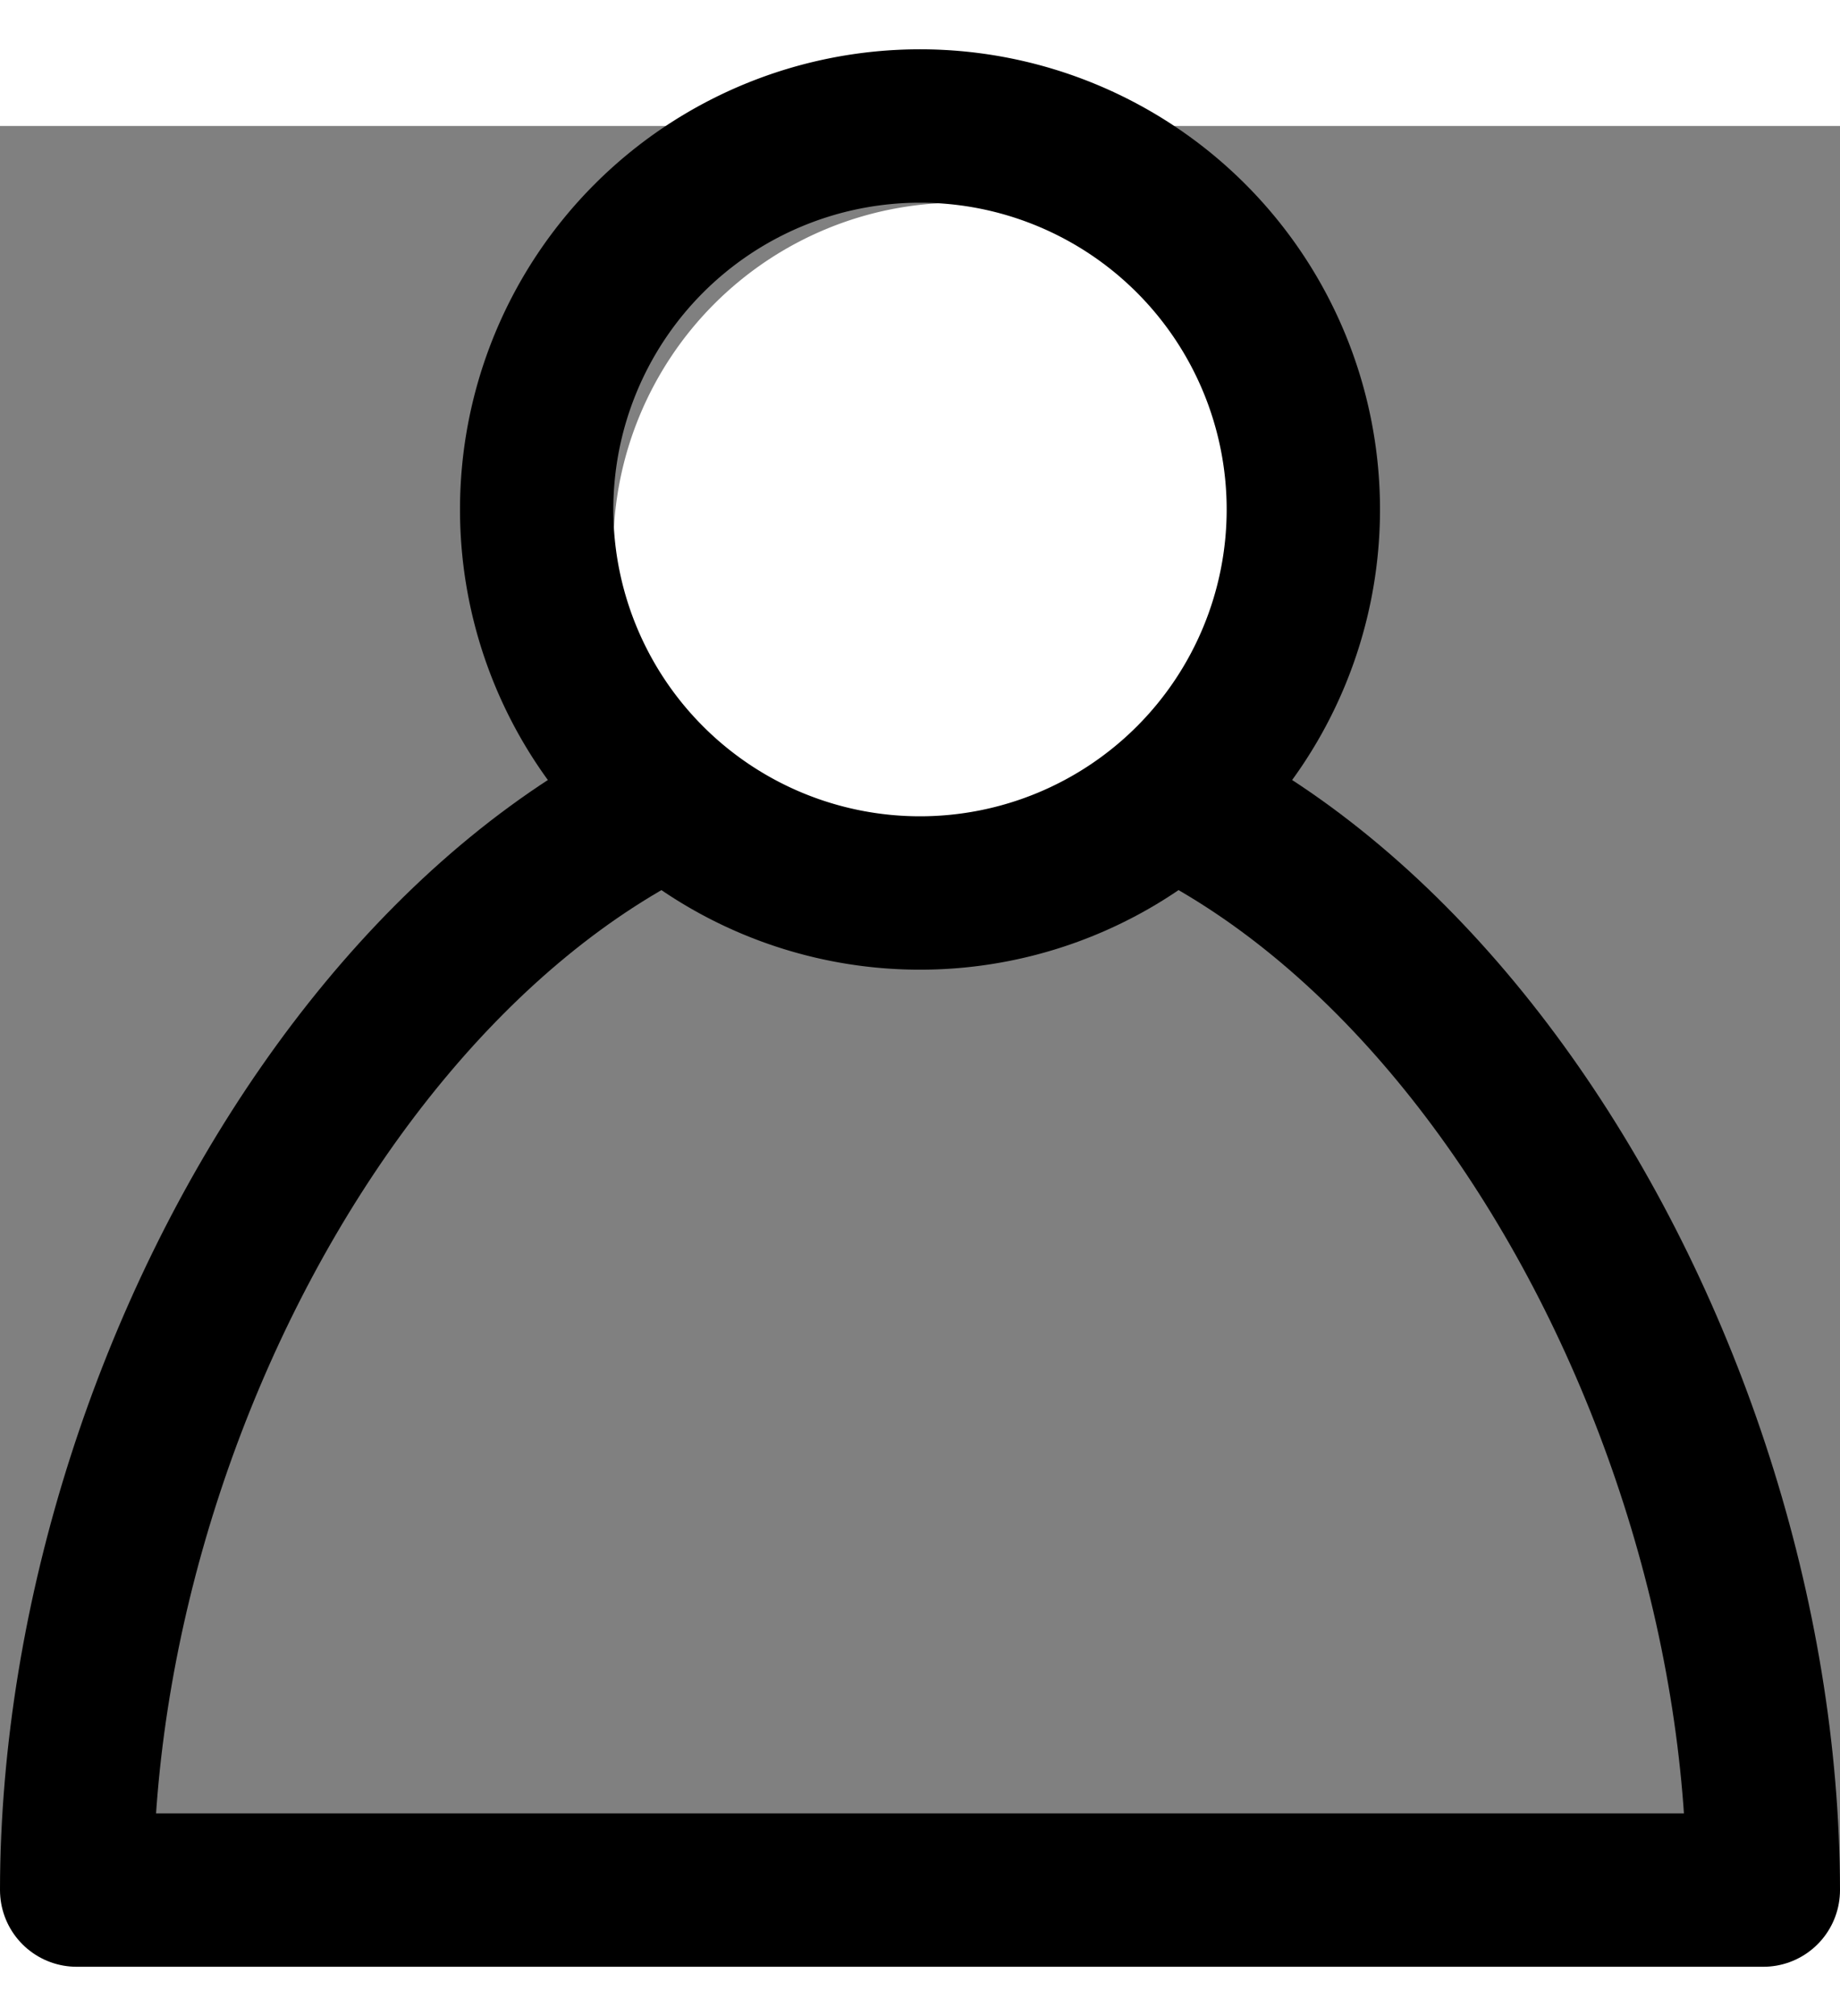
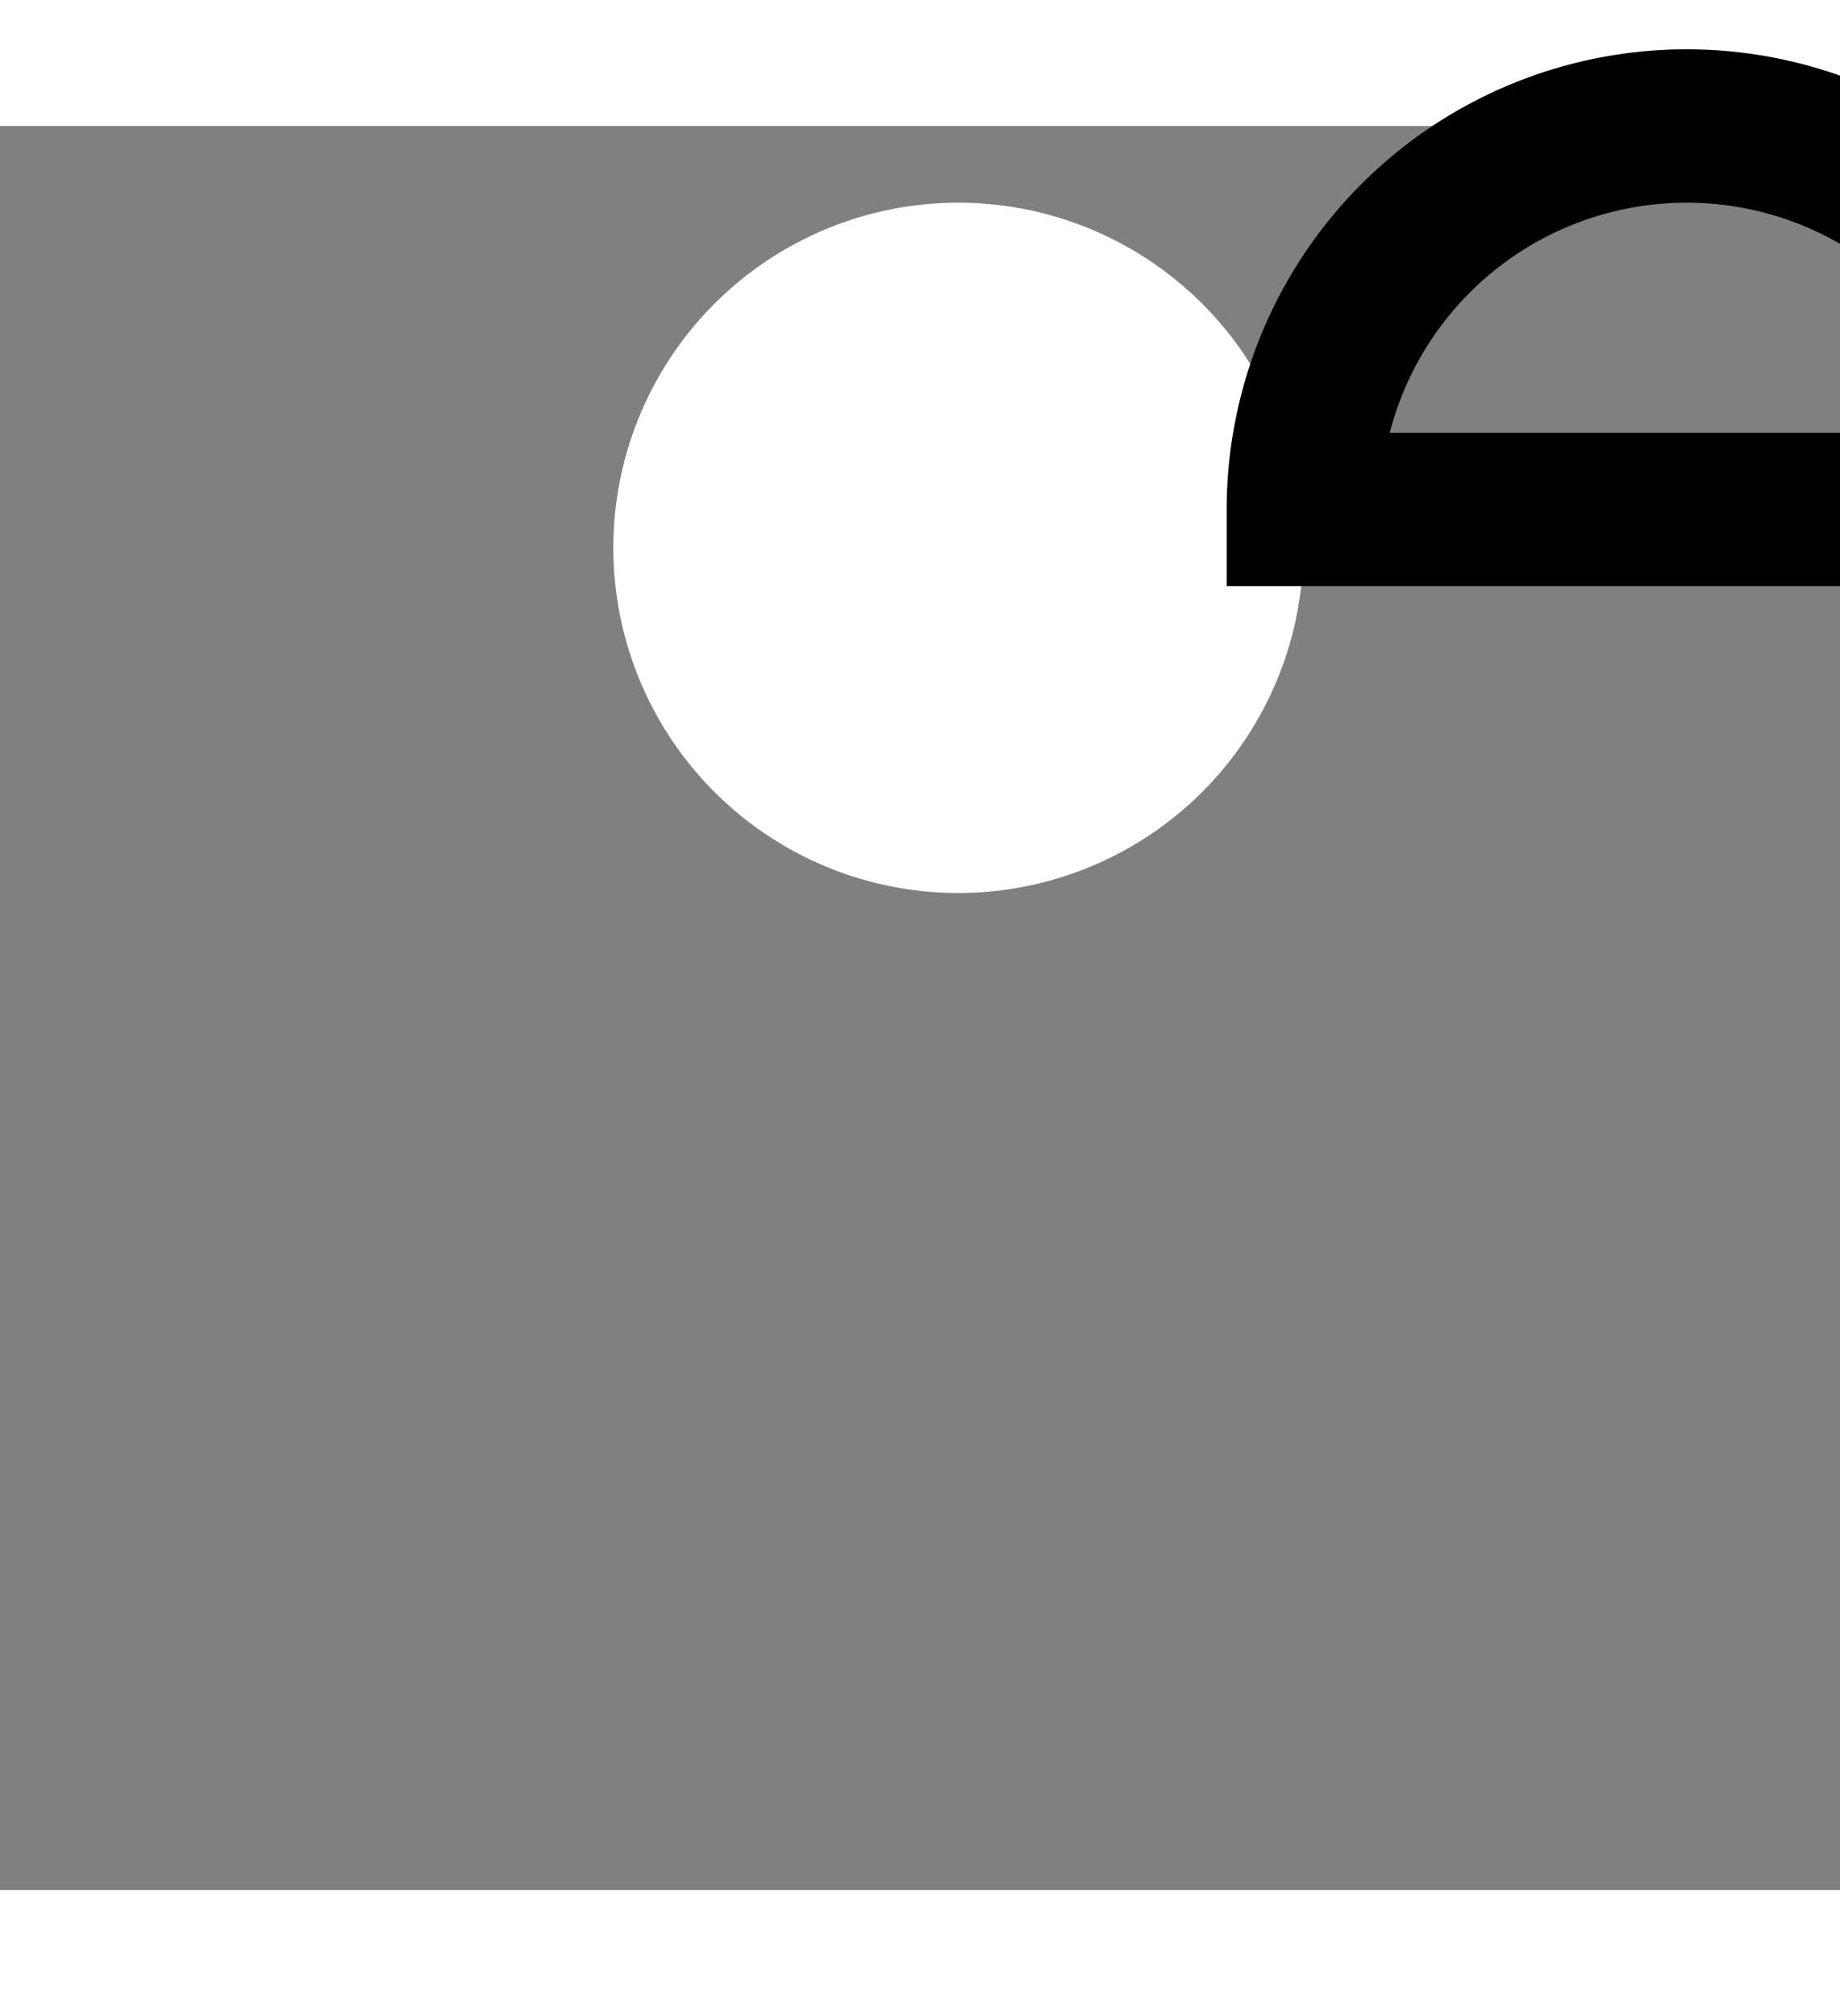
<svg xmlns="http://www.w3.org/2000/svg" width="21" height="23" viewBox="-1 0 24 23">
  <rect x="-1" y="0" width="24" height="23" fill="#808080" stroke="none" />
  <g fill="none" fill-rule="evenodd">
-     <path d="M22 23c-.011-7.103-4.931-15-11-15S.011 15.897 0 23h22z" stroke="#000" stroke-width="2" stroke-linejoin="round" />
    <path d="M16 5.5a4.5 4.5 0 11-9 0 4.5 4.5 0 019 0" fill="#FFF" />
-     <path d="M16 5A5 5 0 116 5a5 5 0 0110 0z" stroke="#000" stroke-width="2" />
+     <path d="M16 5a5 5 0 0110 0z" stroke="#000" stroke-width="2" />
  </g>
</svg>